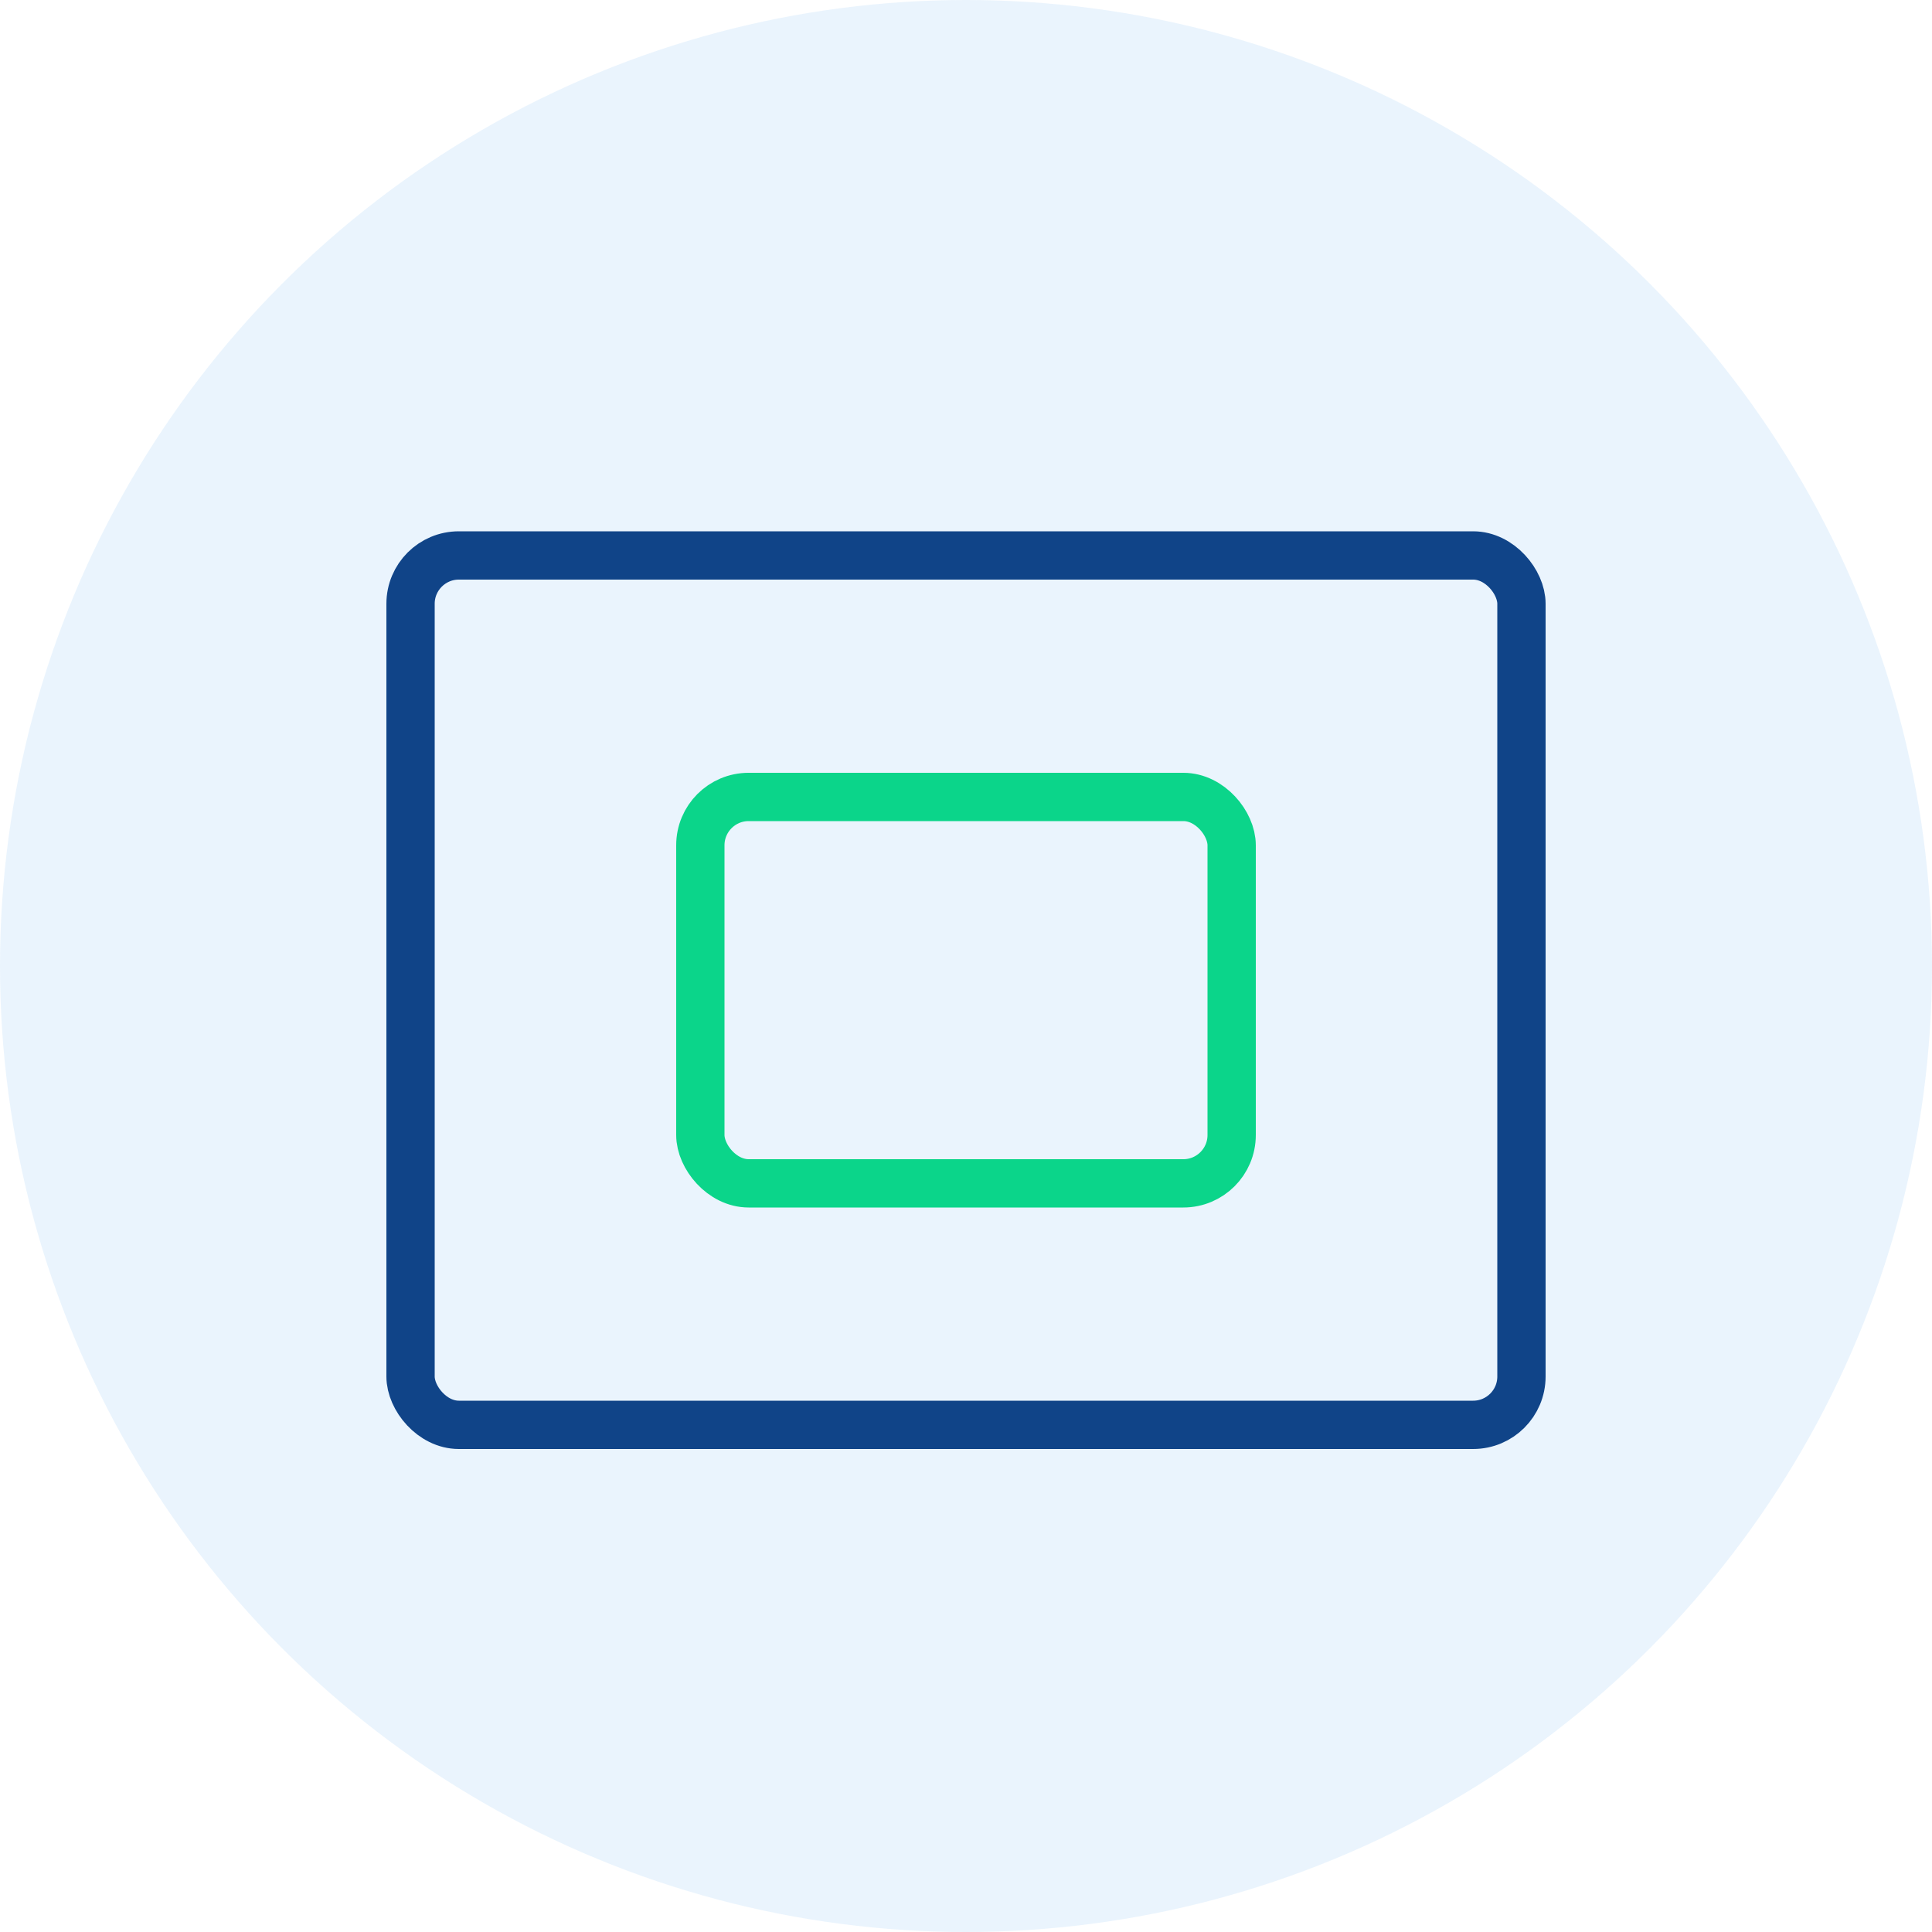
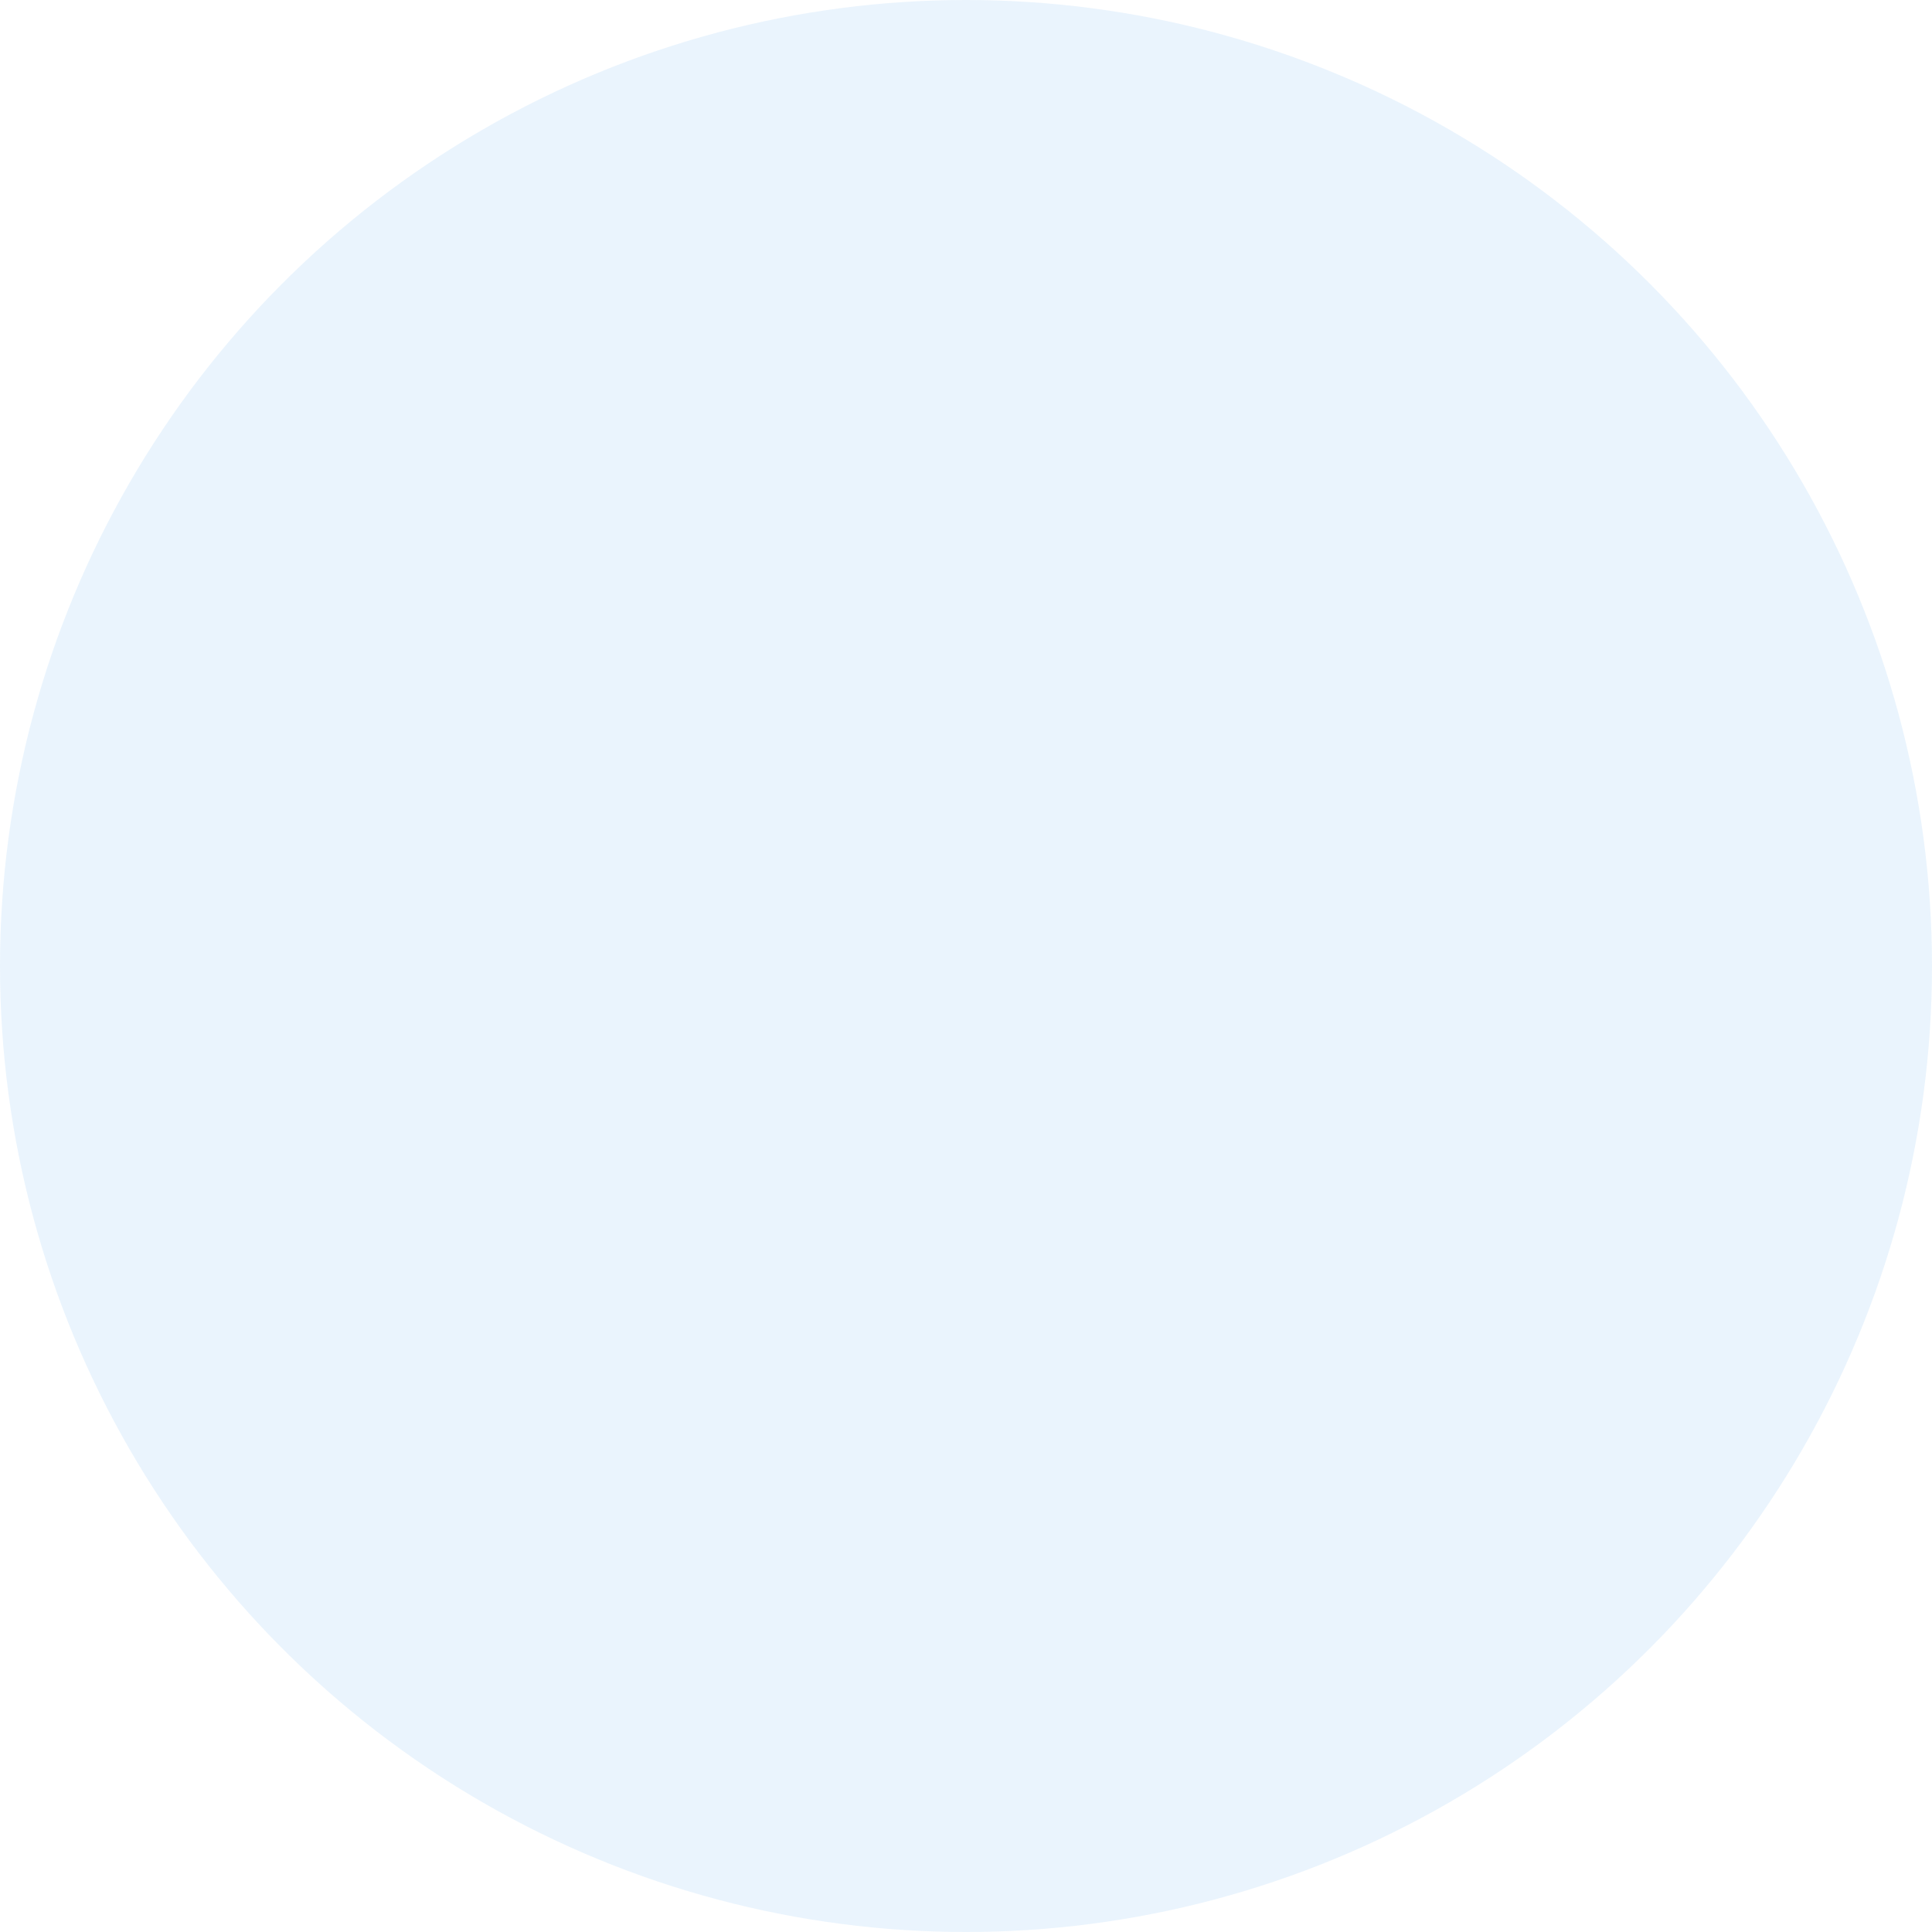
<svg xmlns="http://www.w3.org/2000/svg" width="40px" height="40px" viewBox="0 0 40 40" version="1.1">
  <title>Group 15</title>
  <desc>Created with Sketch.</desc>
  <defs />
  <g id="Page-1" stroke="none" stroke-width="1" fill="none" fill-rule="evenodd">
    <g id="Artboard-4" transform="translate(-93, -81)">
      <g id="Group-15" transform="translate(93, 81)">
        <circle id="Oval-3" fill-opacity="0.1" fill="#2B8DEB" cx="20" cy="20" r="20" />
-         <rect id="Rectangle-13" stroke="#104488" x="8.5" y="11.5" width="23" height="18" rx="1" />
        <g id="Group-74" transform="translate(14, 16)" stroke="#0BD58A">
-           <rect id="Rectangle-20" x="0.5" y="0.5" width="11" height="8" rx="1" />
-         </g>
+           </g>
      </g>
    </g>
  </g>
</svg>